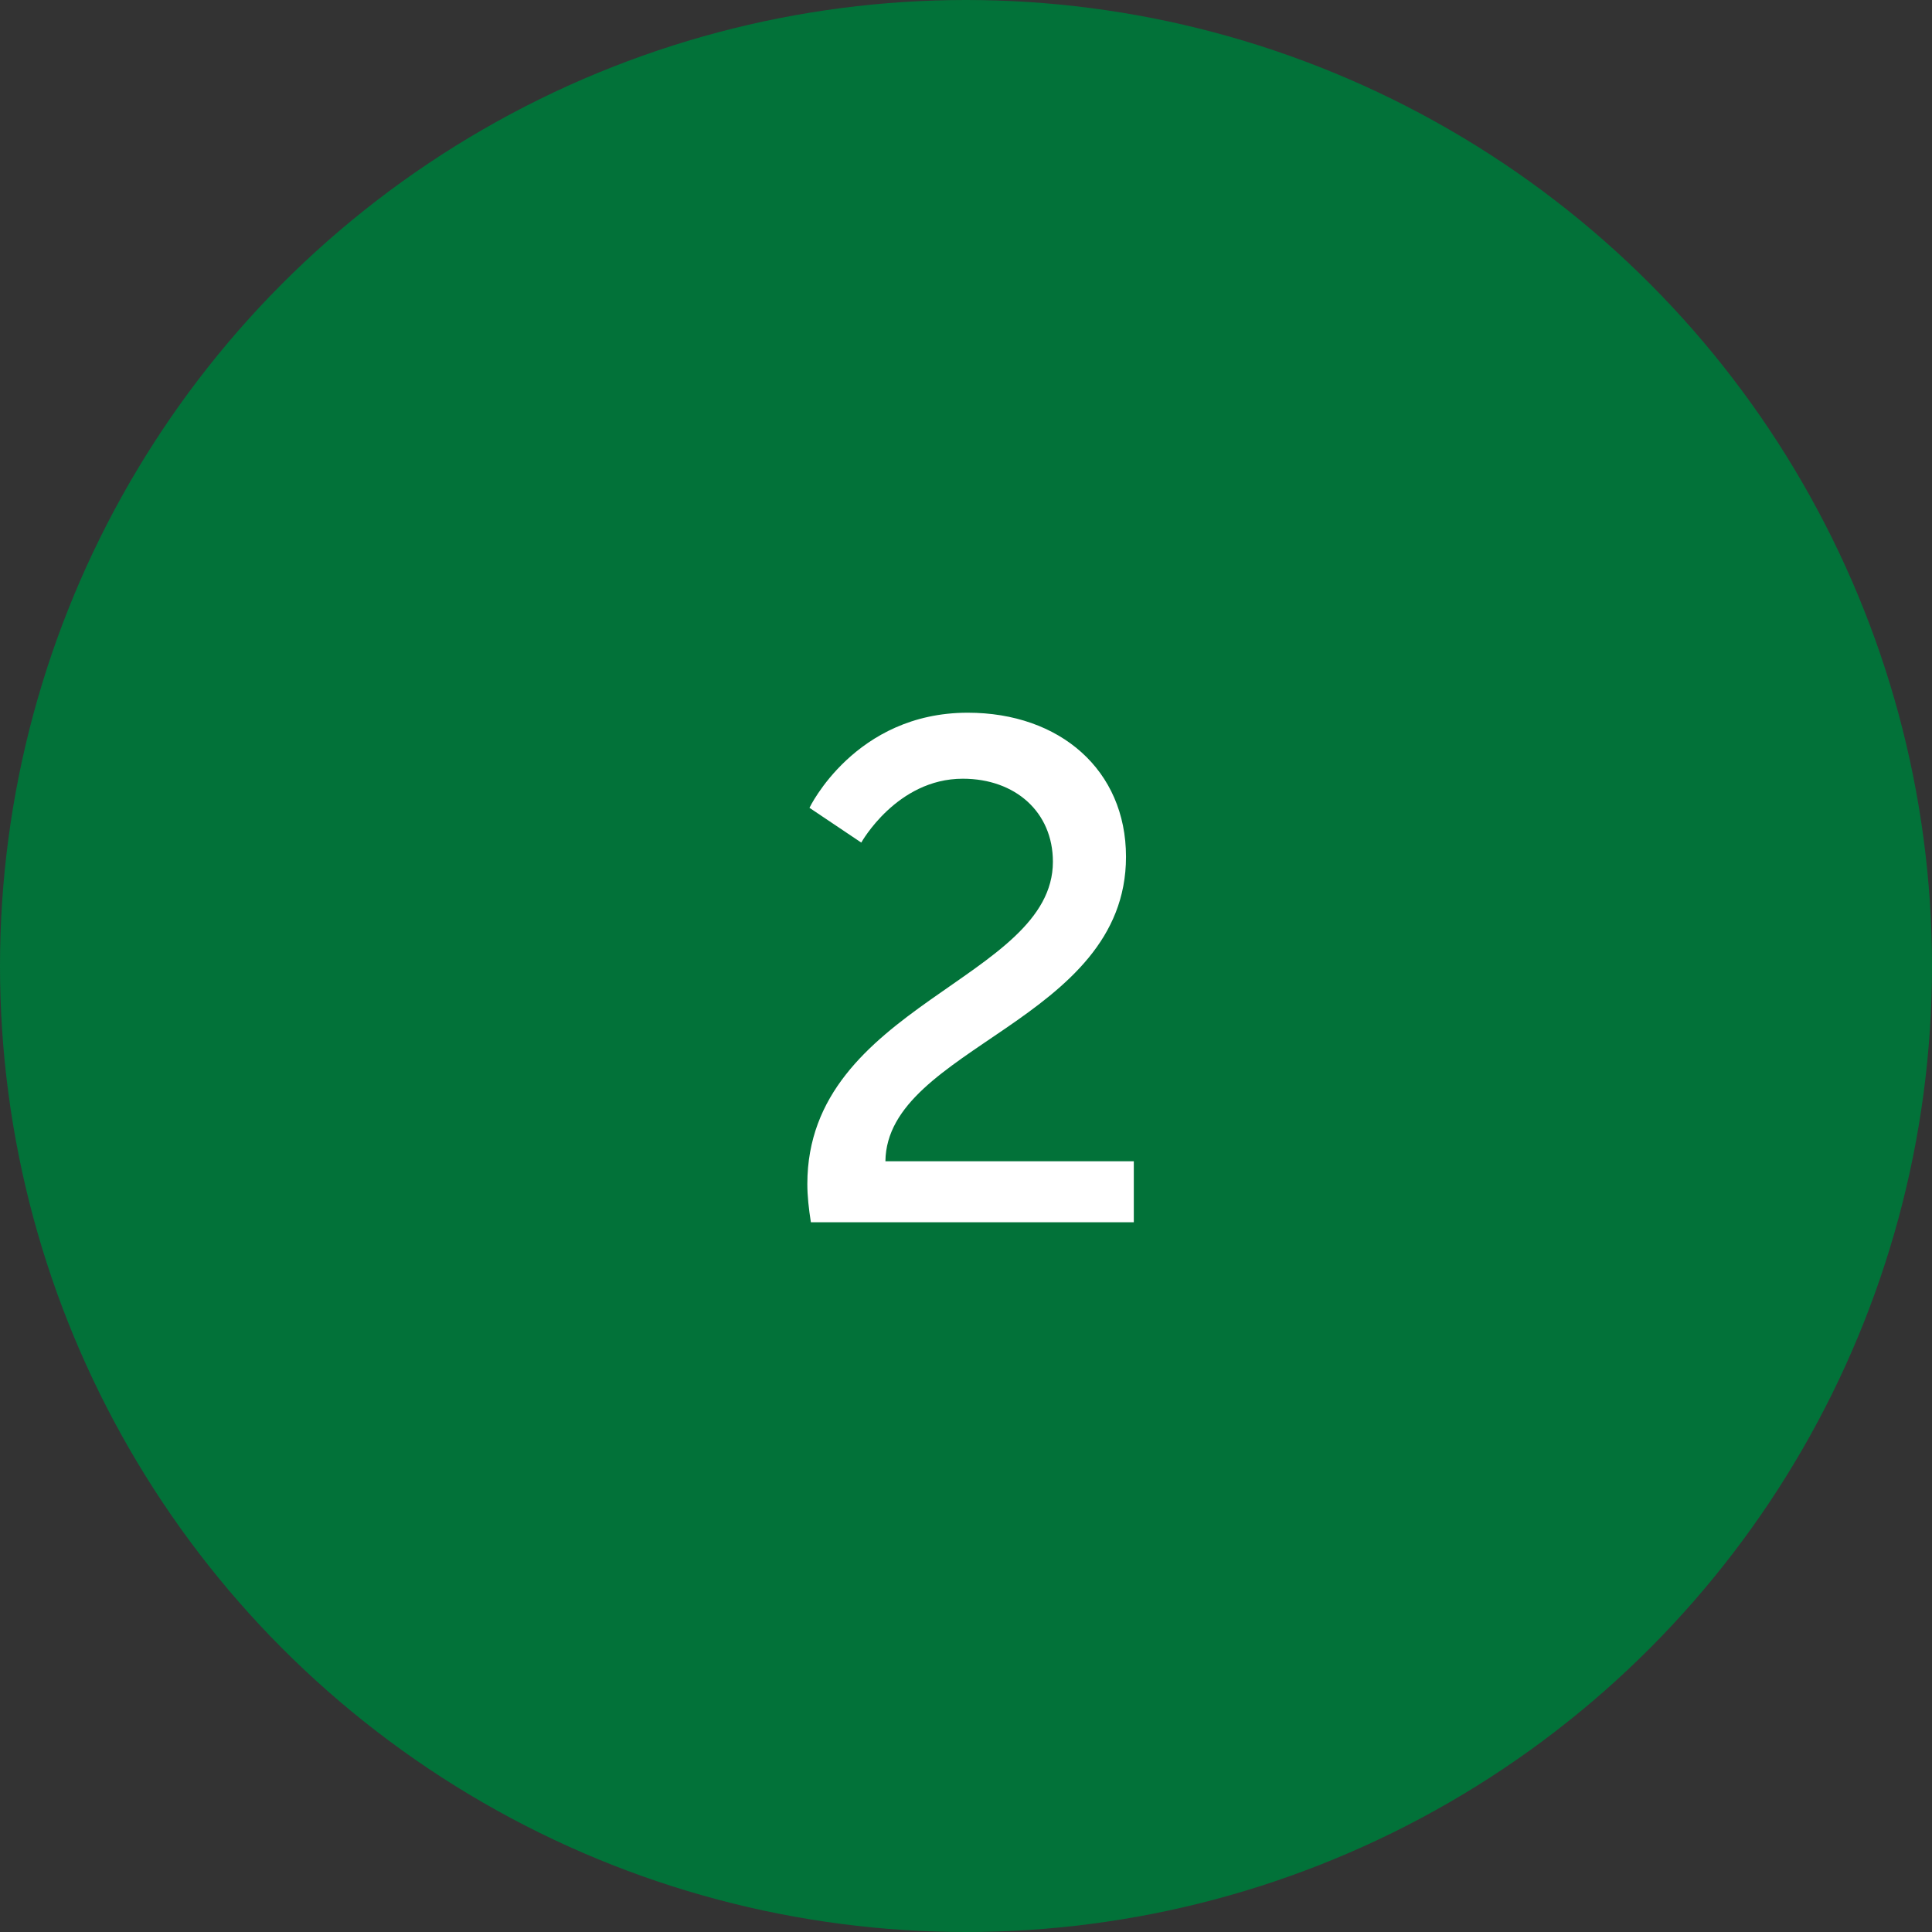
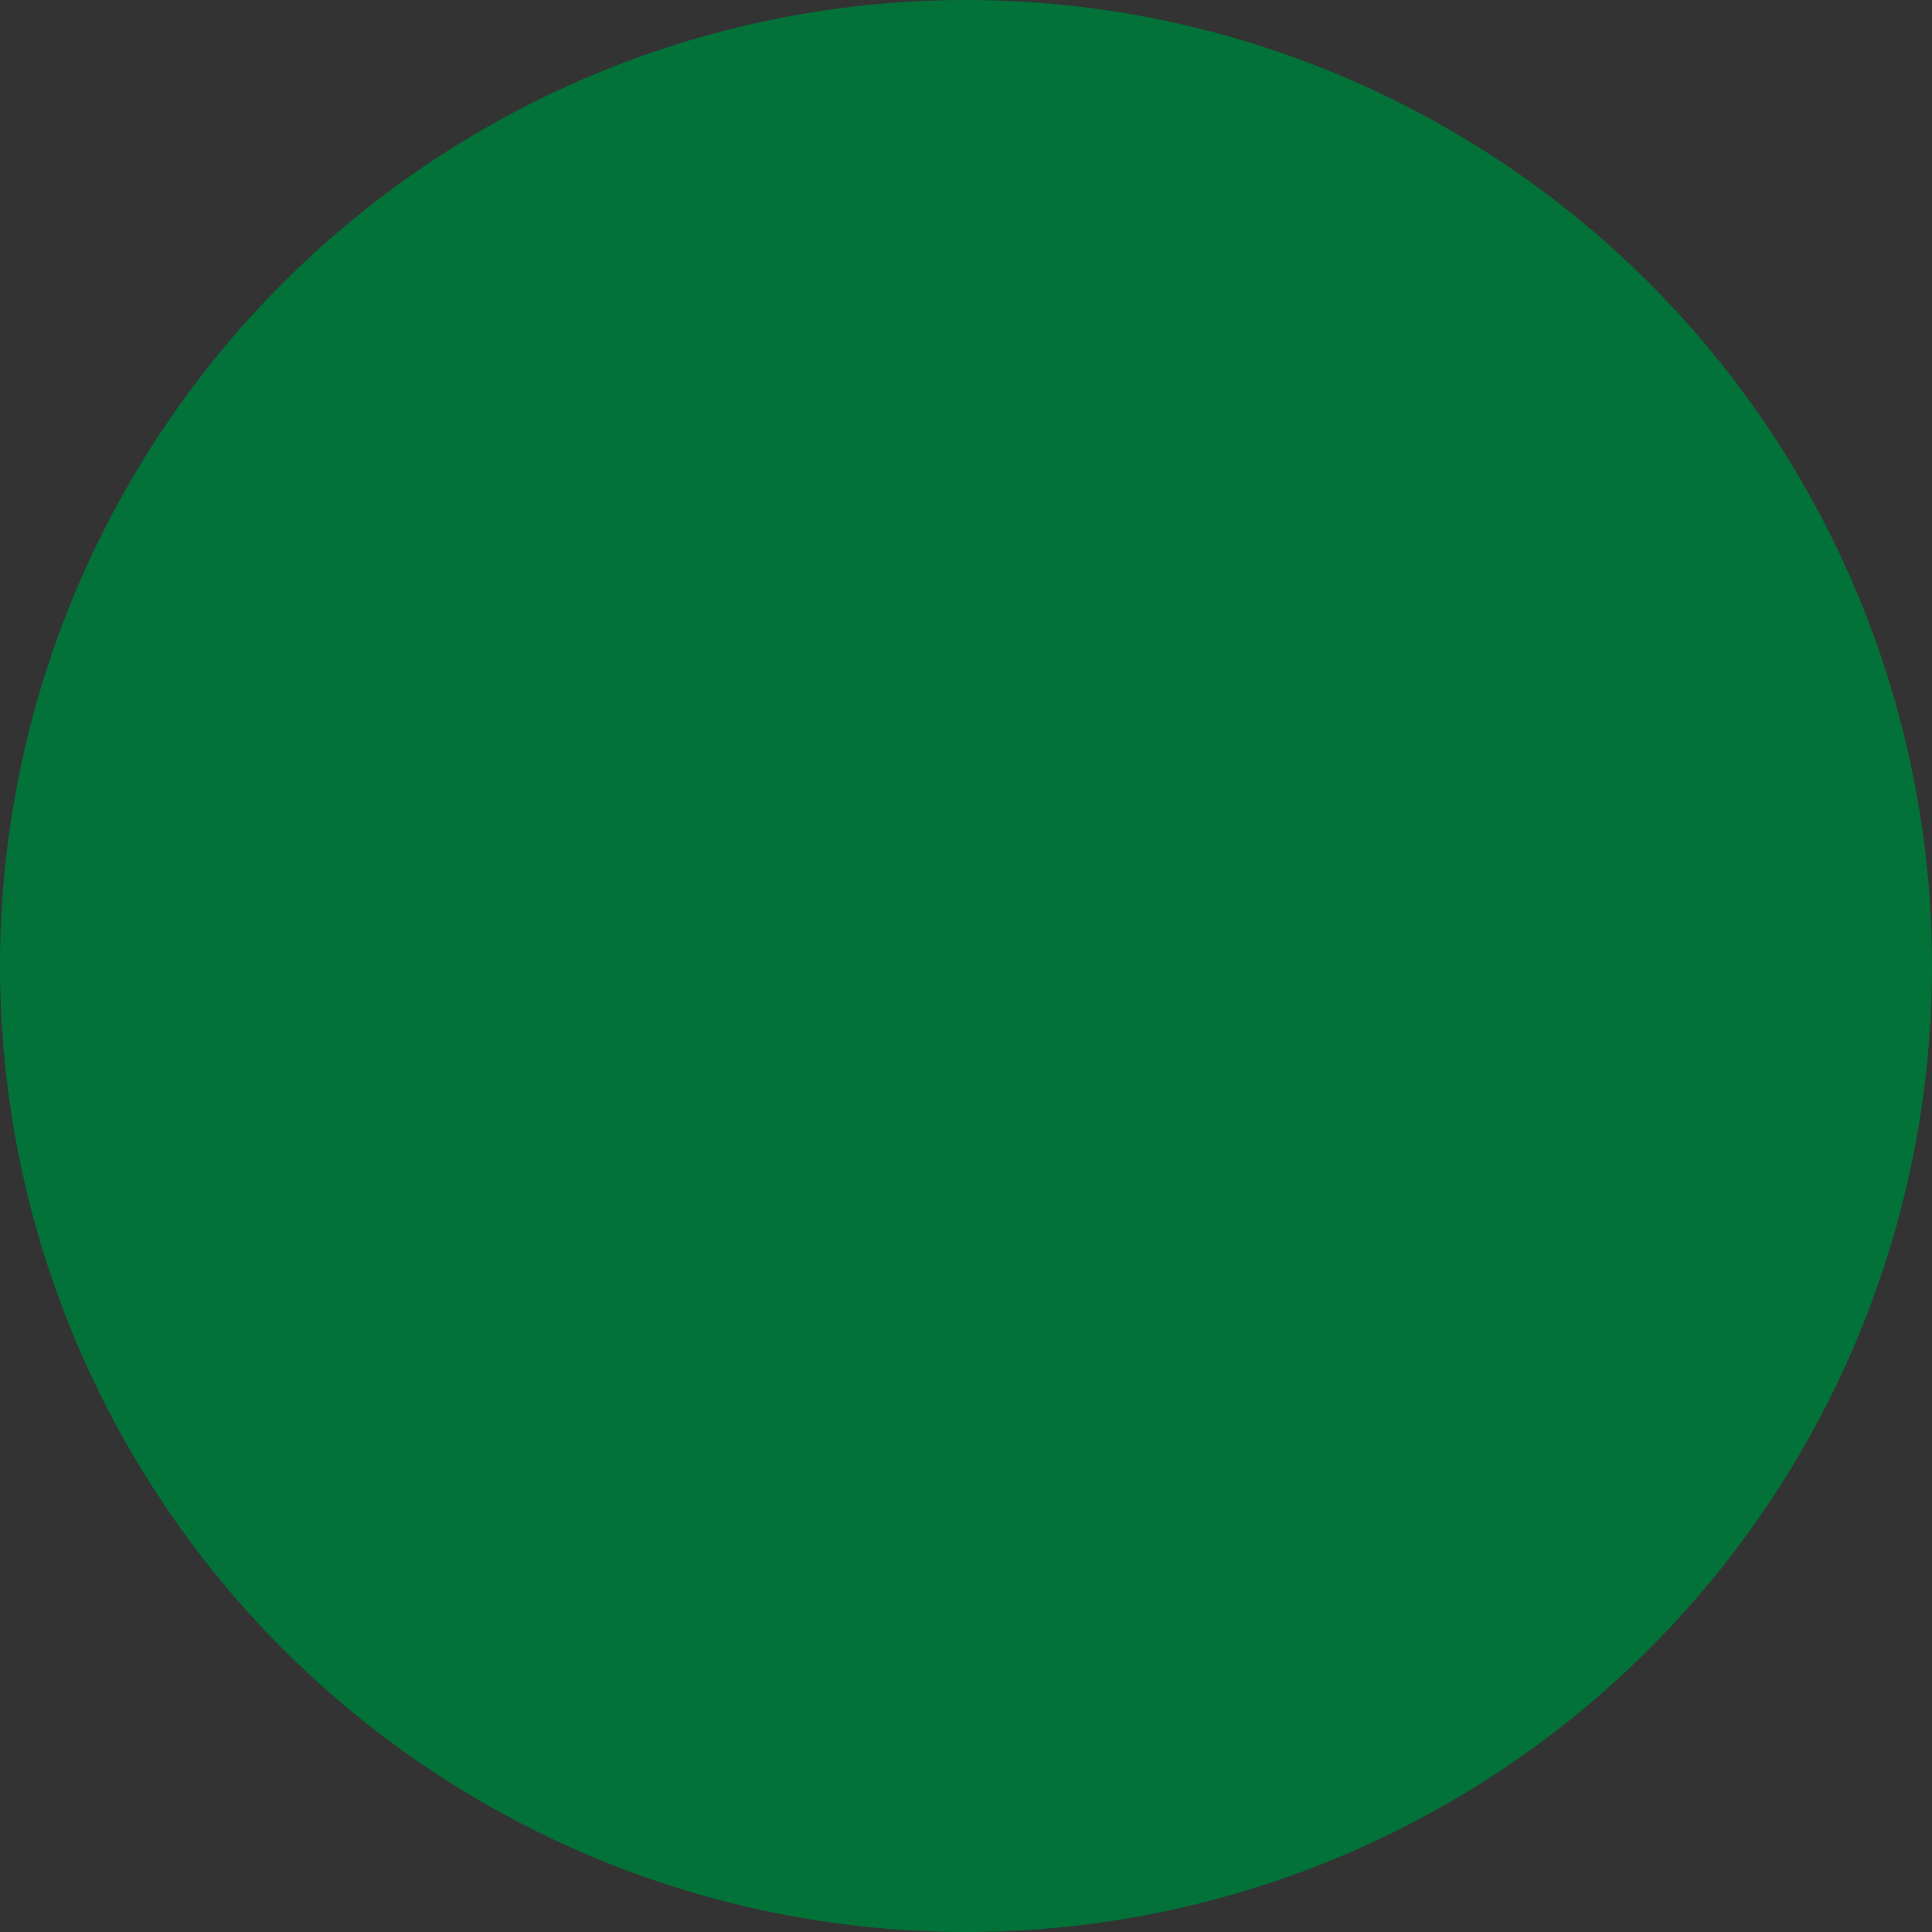
<svg xmlns="http://www.w3.org/2000/svg" width="49" height="49" viewBox="0 0 49 49" fill="none">
  <rect x="0" y="0" width="49" height="49" fill="#333333" stroke="none" />
  <circle cx="24.5" cy="24.5" r="24.5" fill="#027239" />
-   <path d="M20.566 31C20.512 30.658 20.476 30.334 20.476 30.028C20.476 25.492 26.704 24.844 26.704 21.856C26.704 20.596 25.75 19.75 24.418 19.75C22.744 19.75 21.844 21.37 21.844 21.37L20.53 20.488C20.53 20.488 21.682 18.076 24.544 18.076C26.884 18.076 28.558 19.534 28.558 21.73C28.558 25.906 22.492 26.554 22.456 29.452H28.756V31H20.566Z" fill="white" />
</svg>